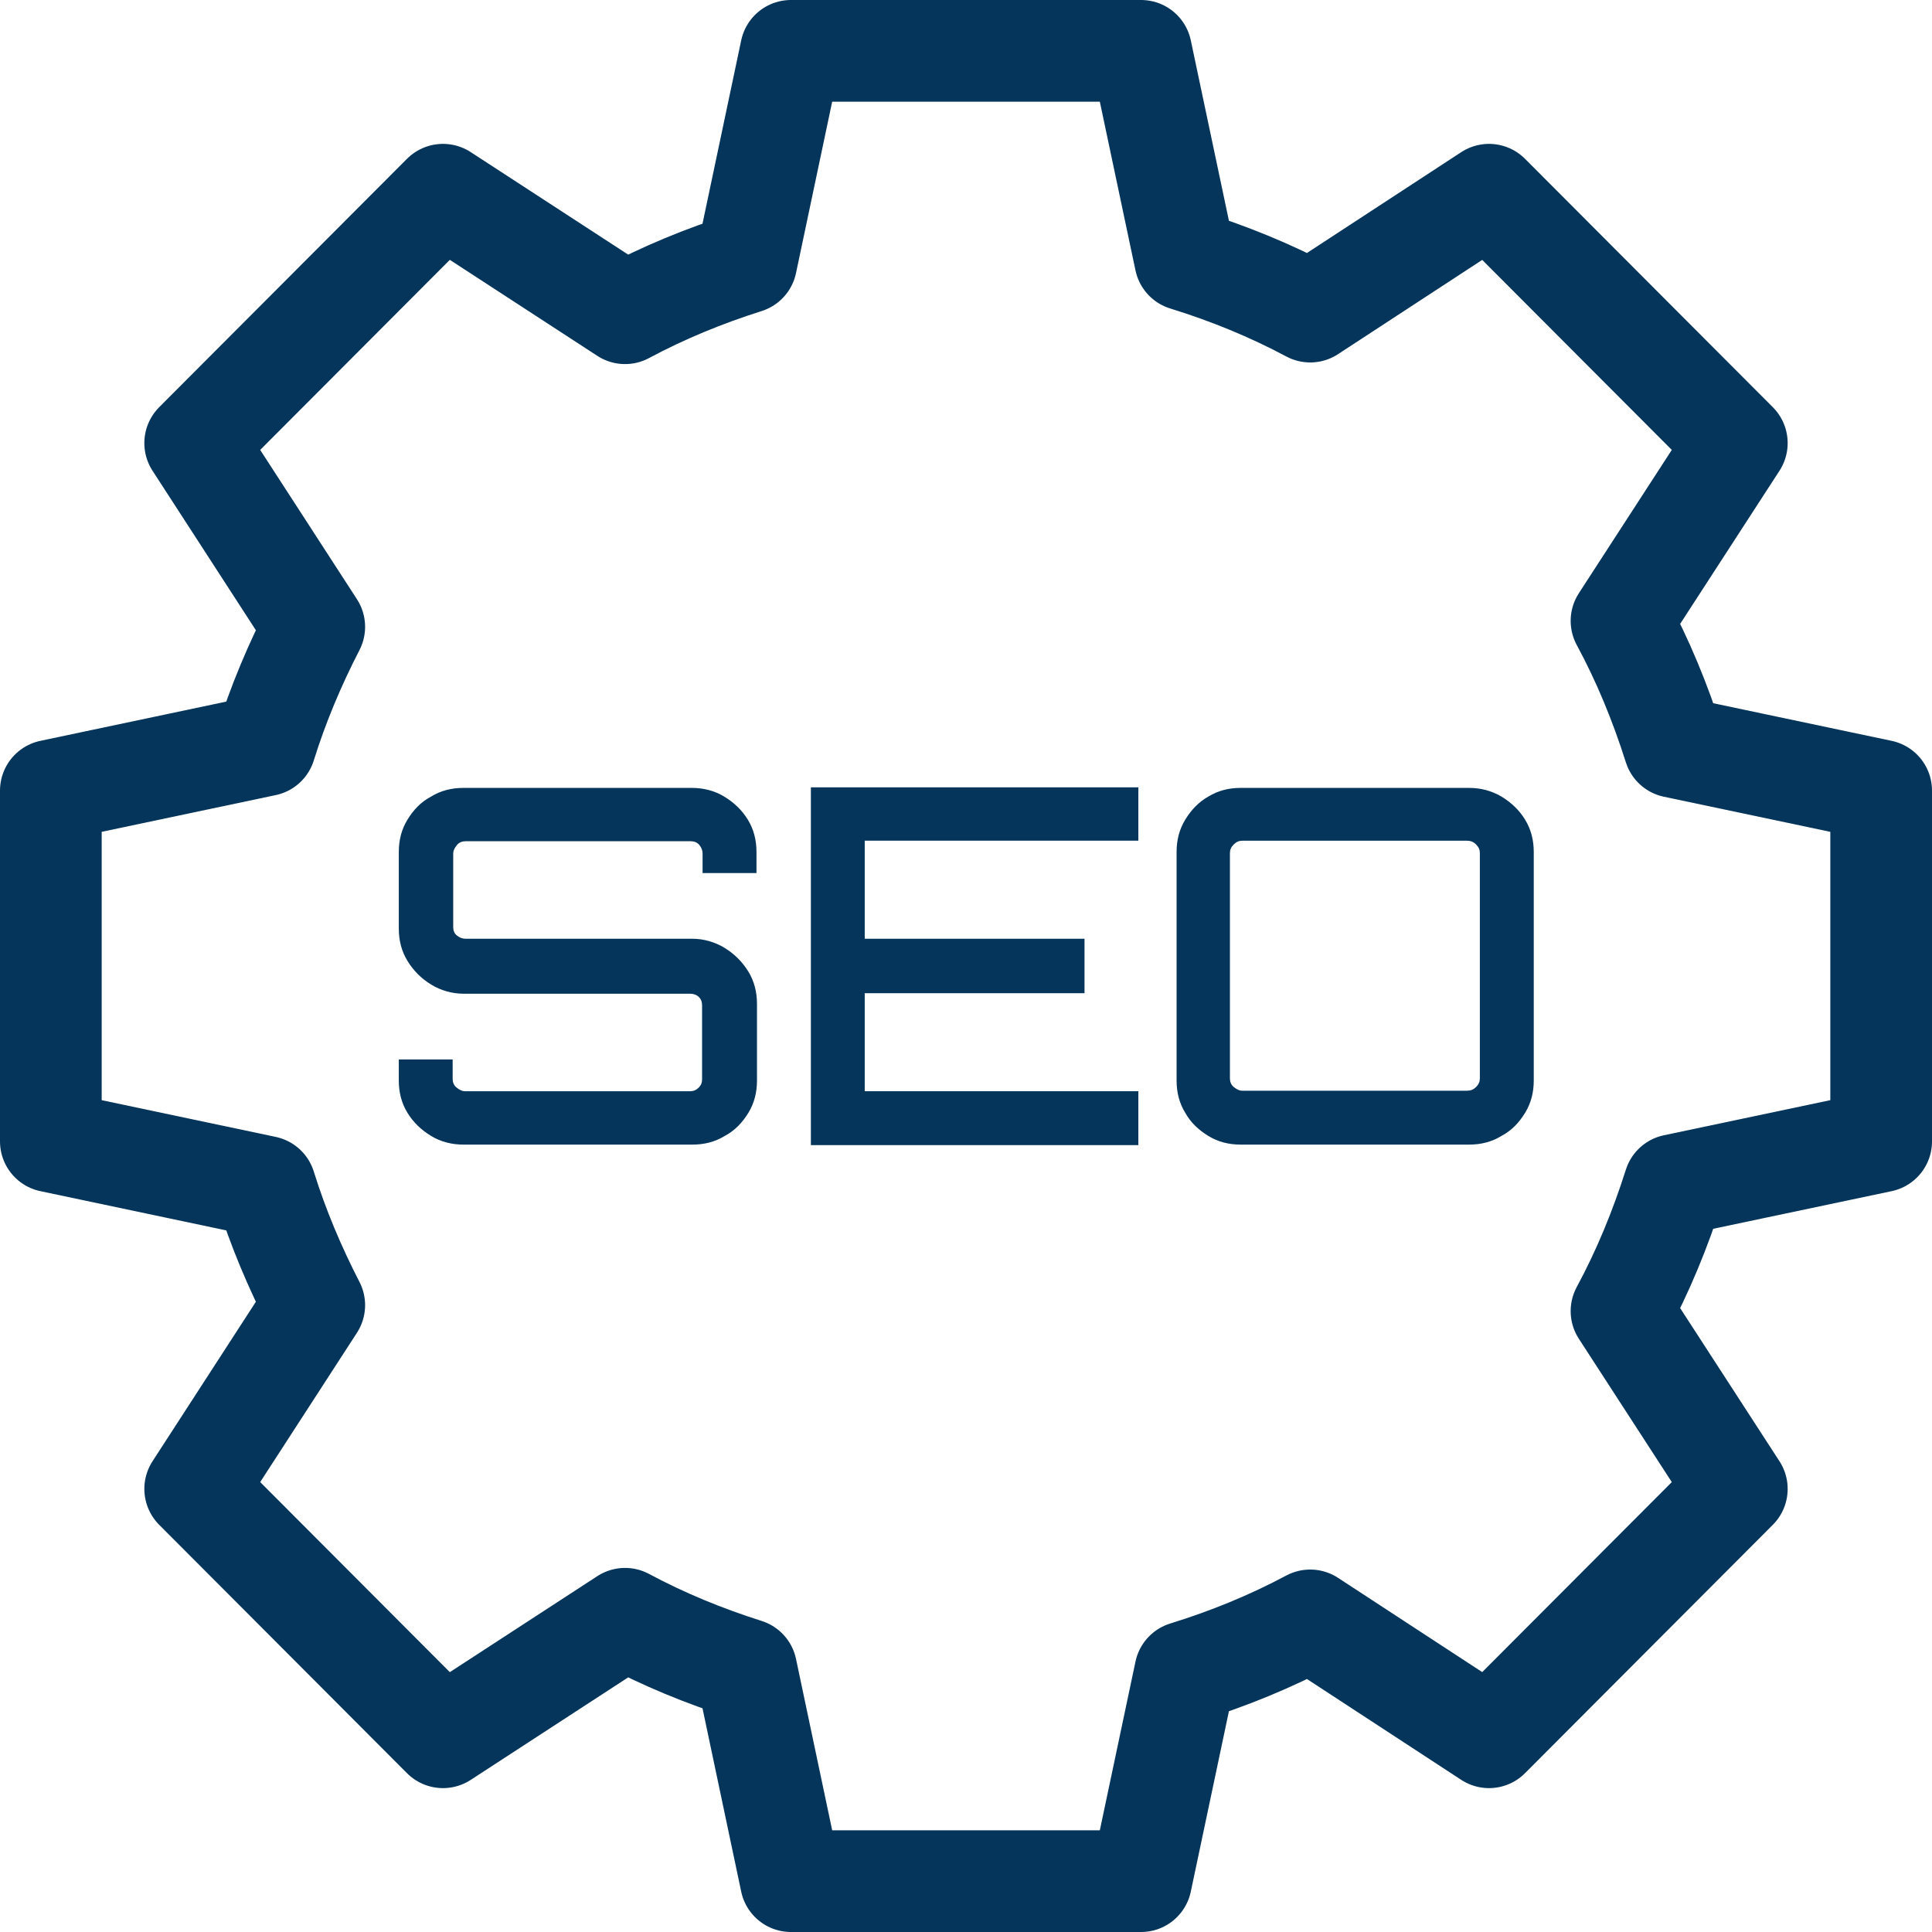
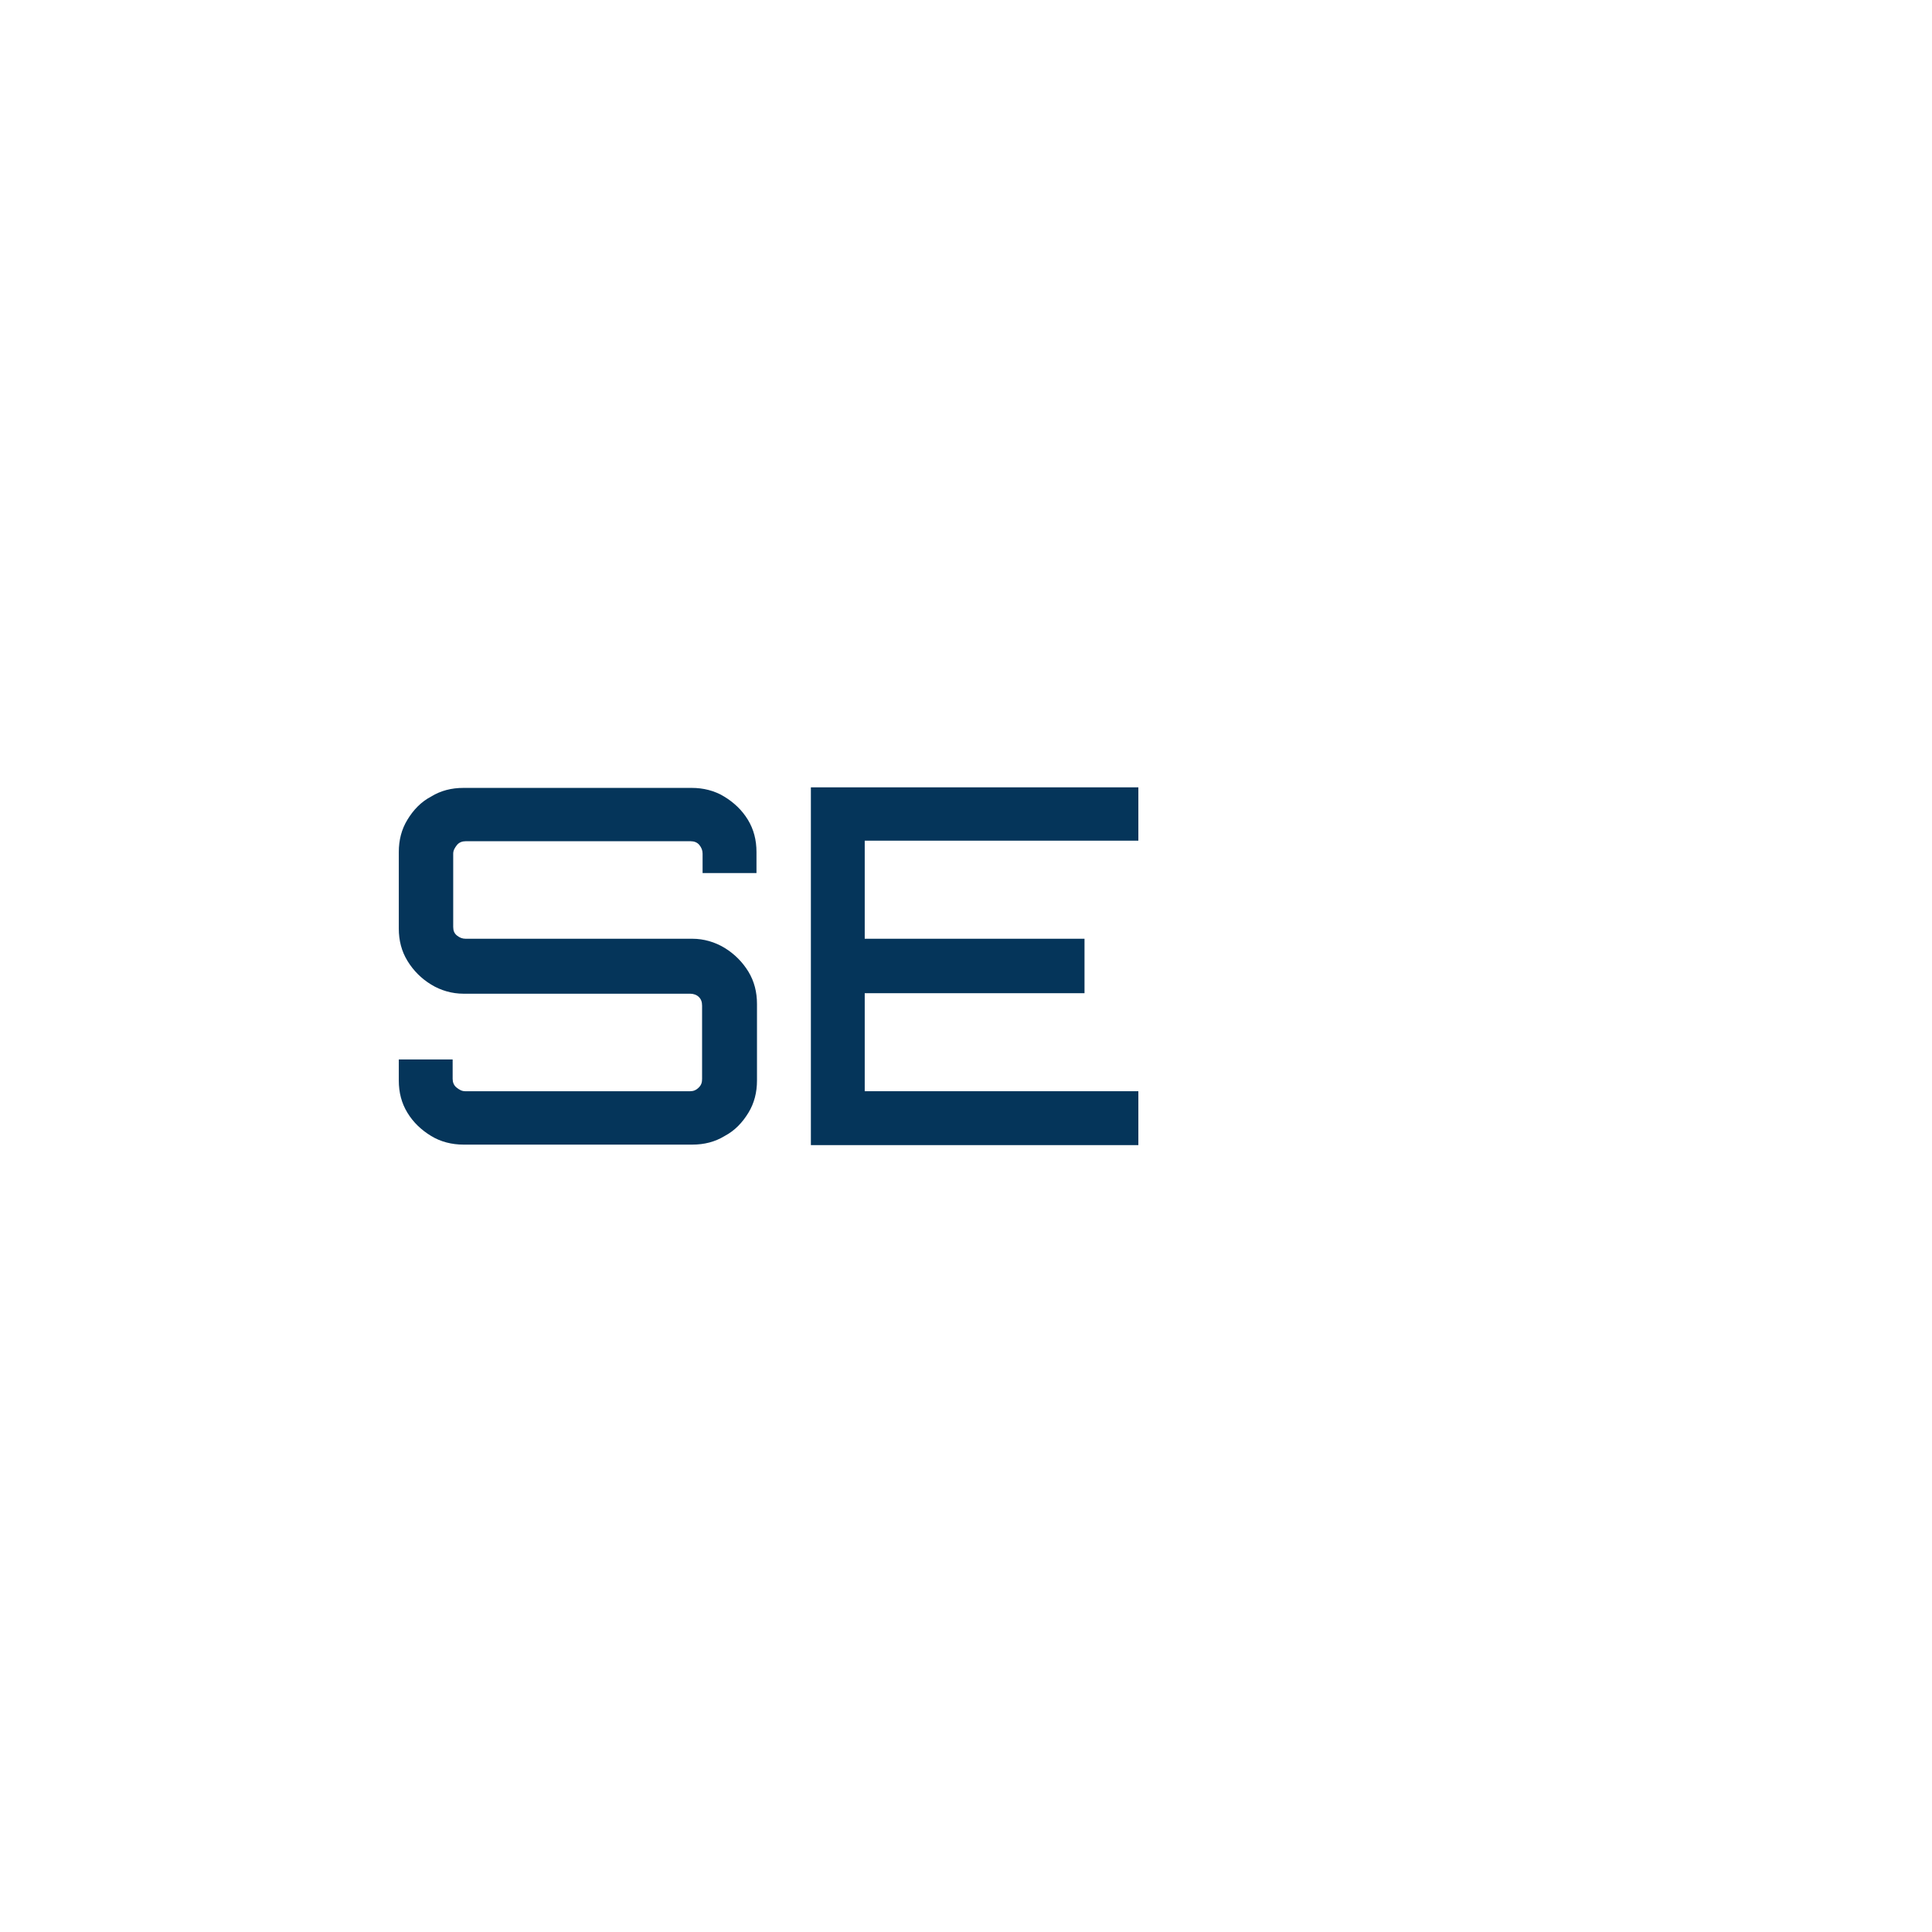
<svg xmlns="http://www.w3.org/2000/svg" width="38" height="38" viewBox="0 0 38 38" fill="none">
  <path d="M9.115 22.513C8.893 22.513 8.67 22.46 8.48 22.343C8.289 22.227 8.13 22.078 8.014 21.887C7.897 21.697 7.844 21.485 7.844 21.252V20.838H8.903V21.22C8.903 21.283 8.925 21.347 8.978 21.389C9.031 21.432 9.084 21.463 9.147 21.463H13.576C13.639 21.463 13.692 21.442 13.745 21.389C13.798 21.336 13.809 21.283 13.809 21.22V19.779C13.809 19.704 13.788 19.651 13.745 19.609C13.703 19.567 13.639 19.545 13.576 19.545H9.115C8.893 19.545 8.67 19.482 8.48 19.365C8.289 19.249 8.13 19.09 8.014 18.899C7.897 18.708 7.844 18.496 7.844 18.263V16.758C7.844 16.525 7.897 16.313 8.014 16.122C8.13 15.932 8.278 15.773 8.48 15.667C8.67 15.55 8.882 15.497 9.115 15.497H13.607C13.83 15.497 14.052 15.55 14.243 15.667C14.434 15.783 14.593 15.932 14.709 16.122C14.826 16.313 14.879 16.525 14.879 16.758V17.172H13.819V16.79C13.819 16.726 13.798 16.673 13.756 16.62C13.713 16.567 13.65 16.546 13.586 16.546H9.158C9.094 16.546 9.031 16.567 8.988 16.62C8.946 16.673 8.914 16.726 8.914 16.79V18.231C8.914 18.305 8.935 18.358 8.988 18.401C9.041 18.443 9.094 18.464 9.158 18.464H13.618C13.841 18.464 14.063 18.528 14.254 18.645C14.444 18.761 14.603 18.92 14.72 19.111C14.836 19.302 14.889 19.514 14.889 19.747V21.252C14.889 21.485 14.836 21.697 14.72 21.887C14.603 22.078 14.455 22.237 14.254 22.343C14.063 22.46 13.851 22.513 13.618 22.513H9.126H9.115Z" fill="#05355A" />
  <path d="M15.949 22.512V15.486H22.39V16.535H17.008V18.464H21.331V19.535H17.008V21.463H22.39V22.523H15.949V22.512Z" fill="#05355A" />
-   <path d="M24.403 22.513C24.17 22.513 23.958 22.46 23.767 22.343C23.577 22.227 23.418 22.078 23.312 21.887C23.195 21.697 23.142 21.485 23.142 21.252V16.758C23.142 16.525 23.195 16.313 23.312 16.122C23.428 15.932 23.577 15.773 23.767 15.667C23.958 15.55 24.17 15.497 24.403 15.497H28.895C29.118 15.497 29.33 15.55 29.531 15.667C29.722 15.783 29.881 15.932 29.997 16.122C30.114 16.313 30.167 16.525 30.167 16.758V21.252C30.167 21.485 30.114 21.697 29.997 21.887C29.881 22.078 29.732 22.237 29.531 22.343C29.34 22.46 29.128 22.513 28.895 22.513H24.403ZM24.435 21.453H28.853C28.927 21.453 28.98 21.432 29.033 21.379C29.086 21.326 29.107 21.273 29.107 21.209V16.779C29.107 16.716 29.086 16.663 29.033 16.61C28.98 16.557 28.927 16.536 28.853 16.536H24.435C24.371 16.536 24.318 16.557 24.265 16.61C24.212 16.663 24.191 16.716 24.191 16.779V21.209C24.191 21.273 24.212 21.336 24.265 21.379C24.318 21.421 24.371 21.453 24.435 21.453Z" fill="#05355A" />
-   <path d="M37 22.45V15.55L32.932 14.692C32.656 13.823 32.317 12.996 31.893 12.212L34.161 8.715L29.287 3.83L25.77 6.129C24.997 5.716 24.17 5.377 23.312 5.112L22.443 1H15.557L14.678 5.165C13.841 5.43 13.046 5.758 12.294 6.161L8.713 3.83L3.839 8.715L6.181 12.329C5.799 13.071 5.471 13.844 5.217 14.66L1 15.55V22.45L5.217 23.34C5.471 24.156 5.799 24.929 6.181 25.671L3.839 29.285L8.713 34.17L12.294 31.839C13.046 32.242 13.841 32.57 14.678 32.835L15.557 37H22.443L23.312 32.888C24.17 32.623 24.997 32.284 25.77 31.871L29.287 34.17L34.161 29.285L31.893 25.788C32.317 25.003 32.656 24.177 32.932 23.308L37 22.45Z" stroke="#05355A" stroke-width="2" stroke-linecap="round" stroke-linejoin="round" />
</svg>